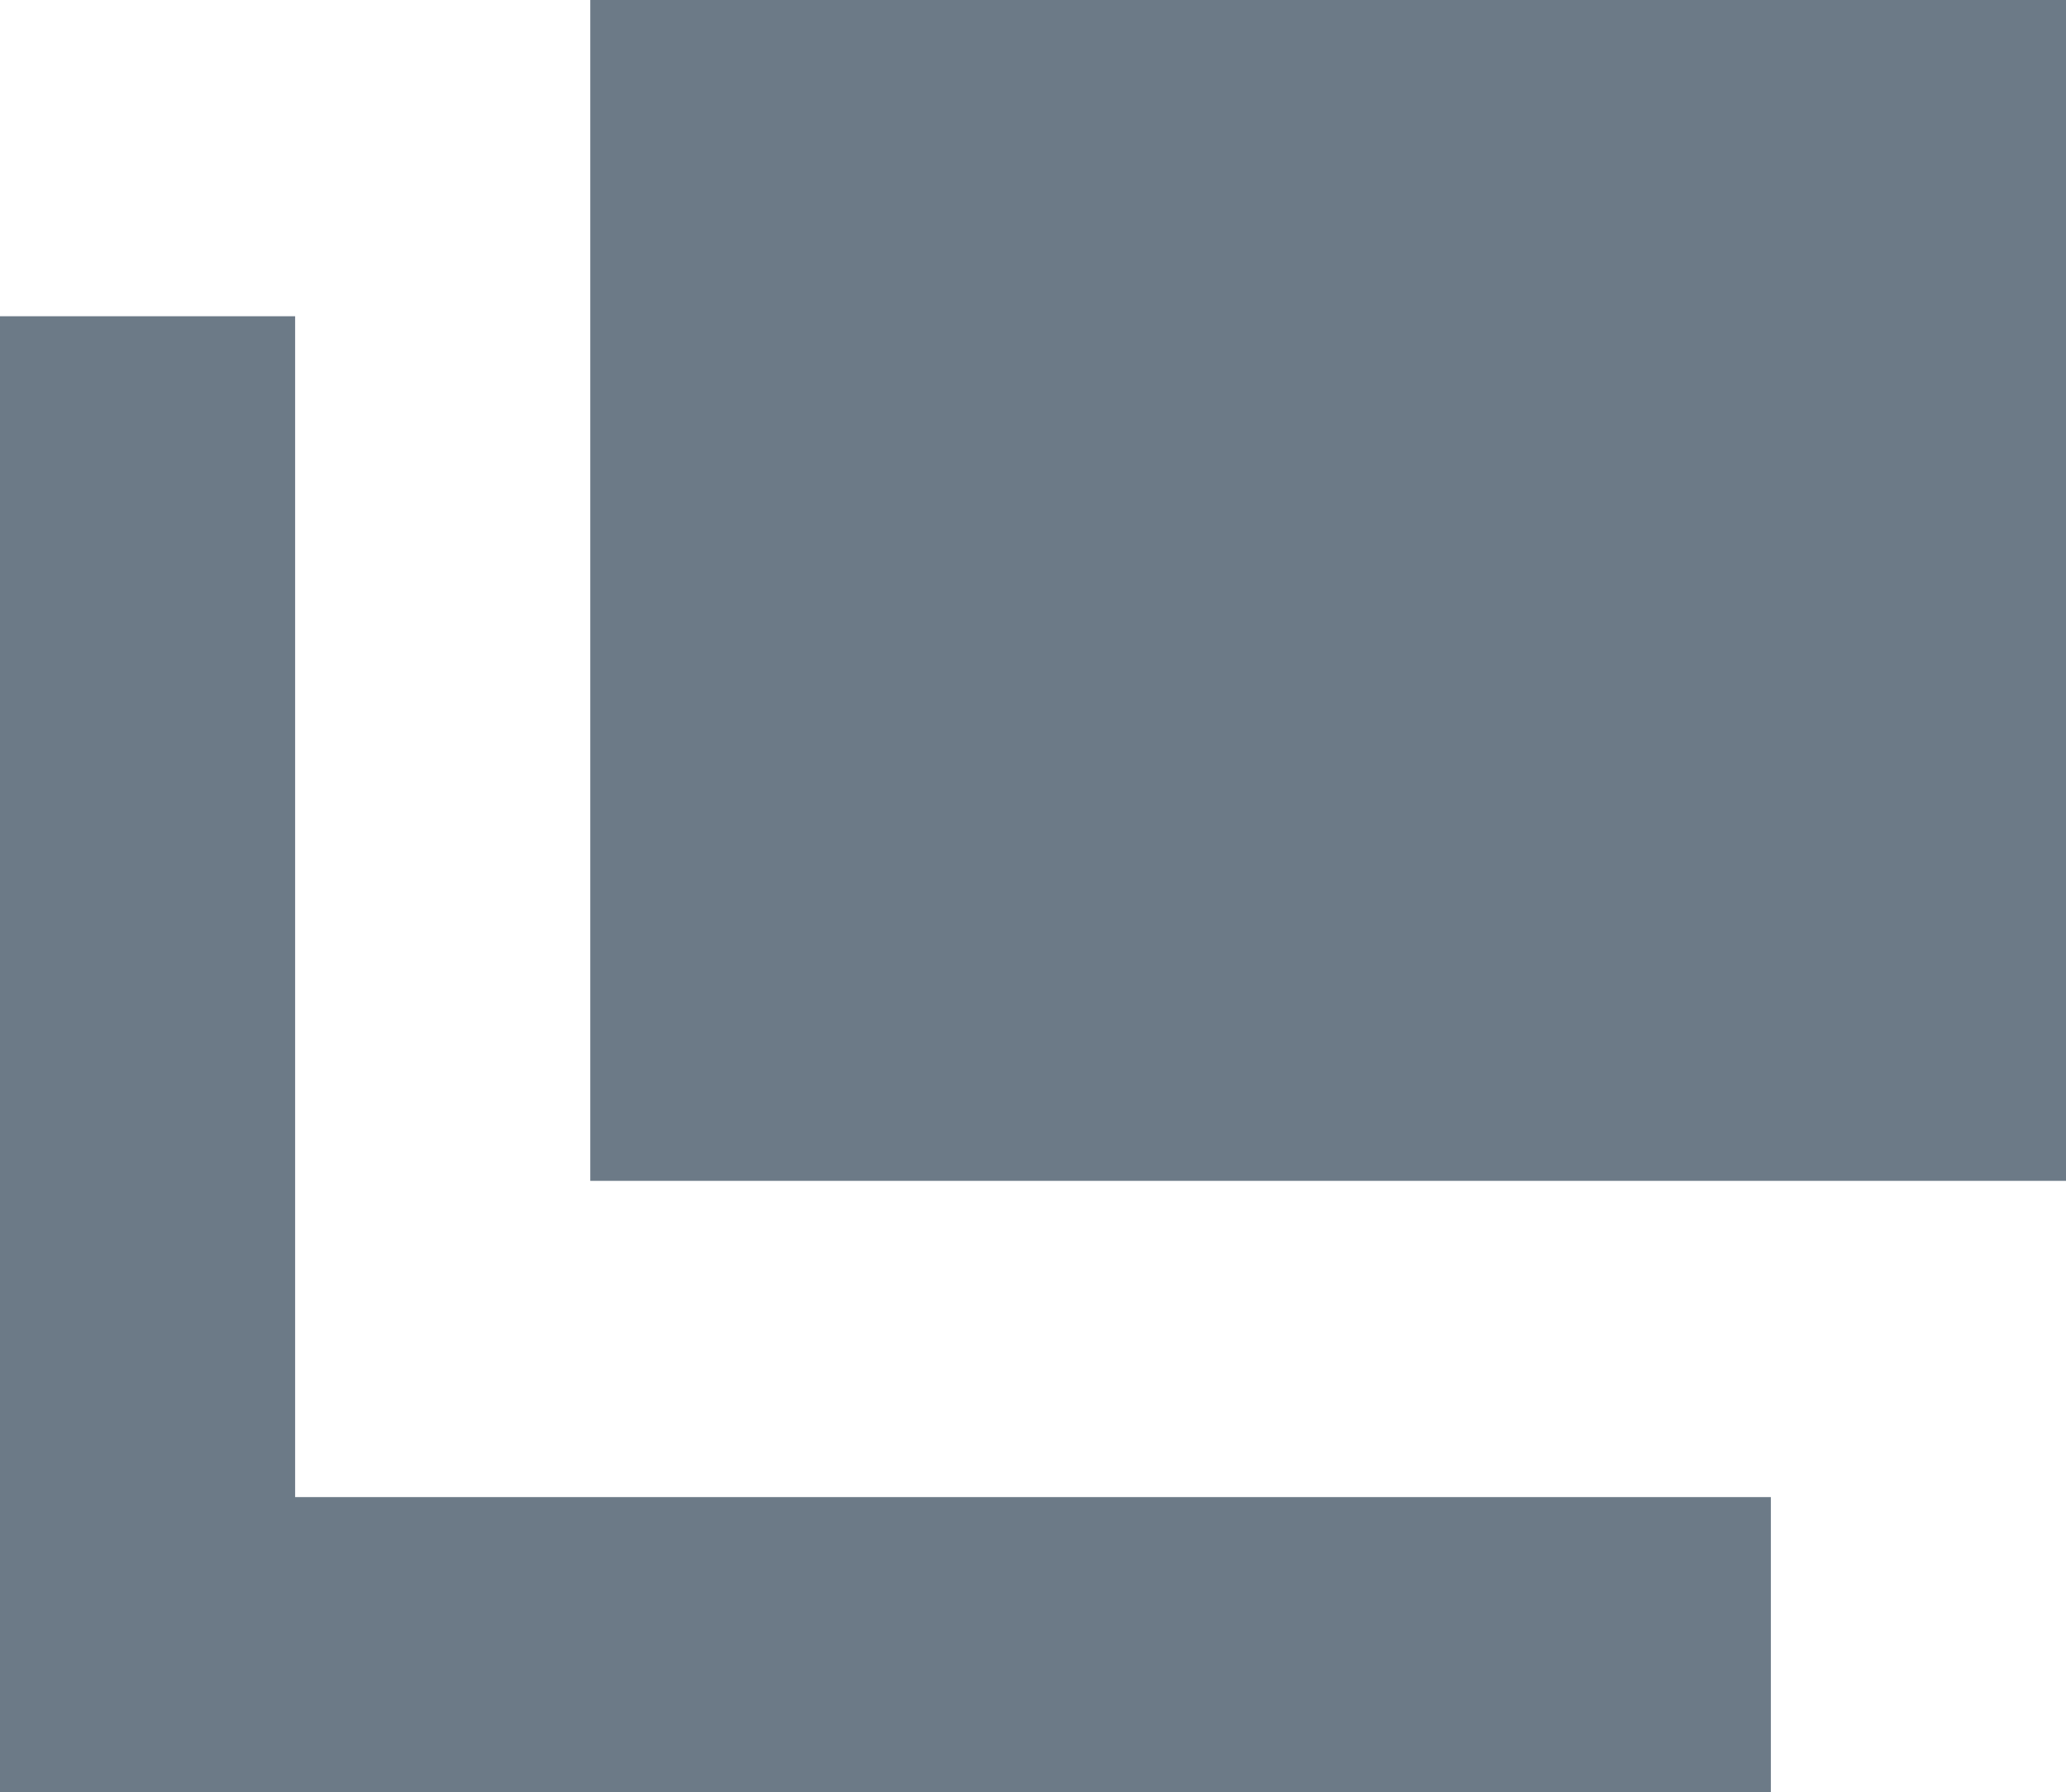
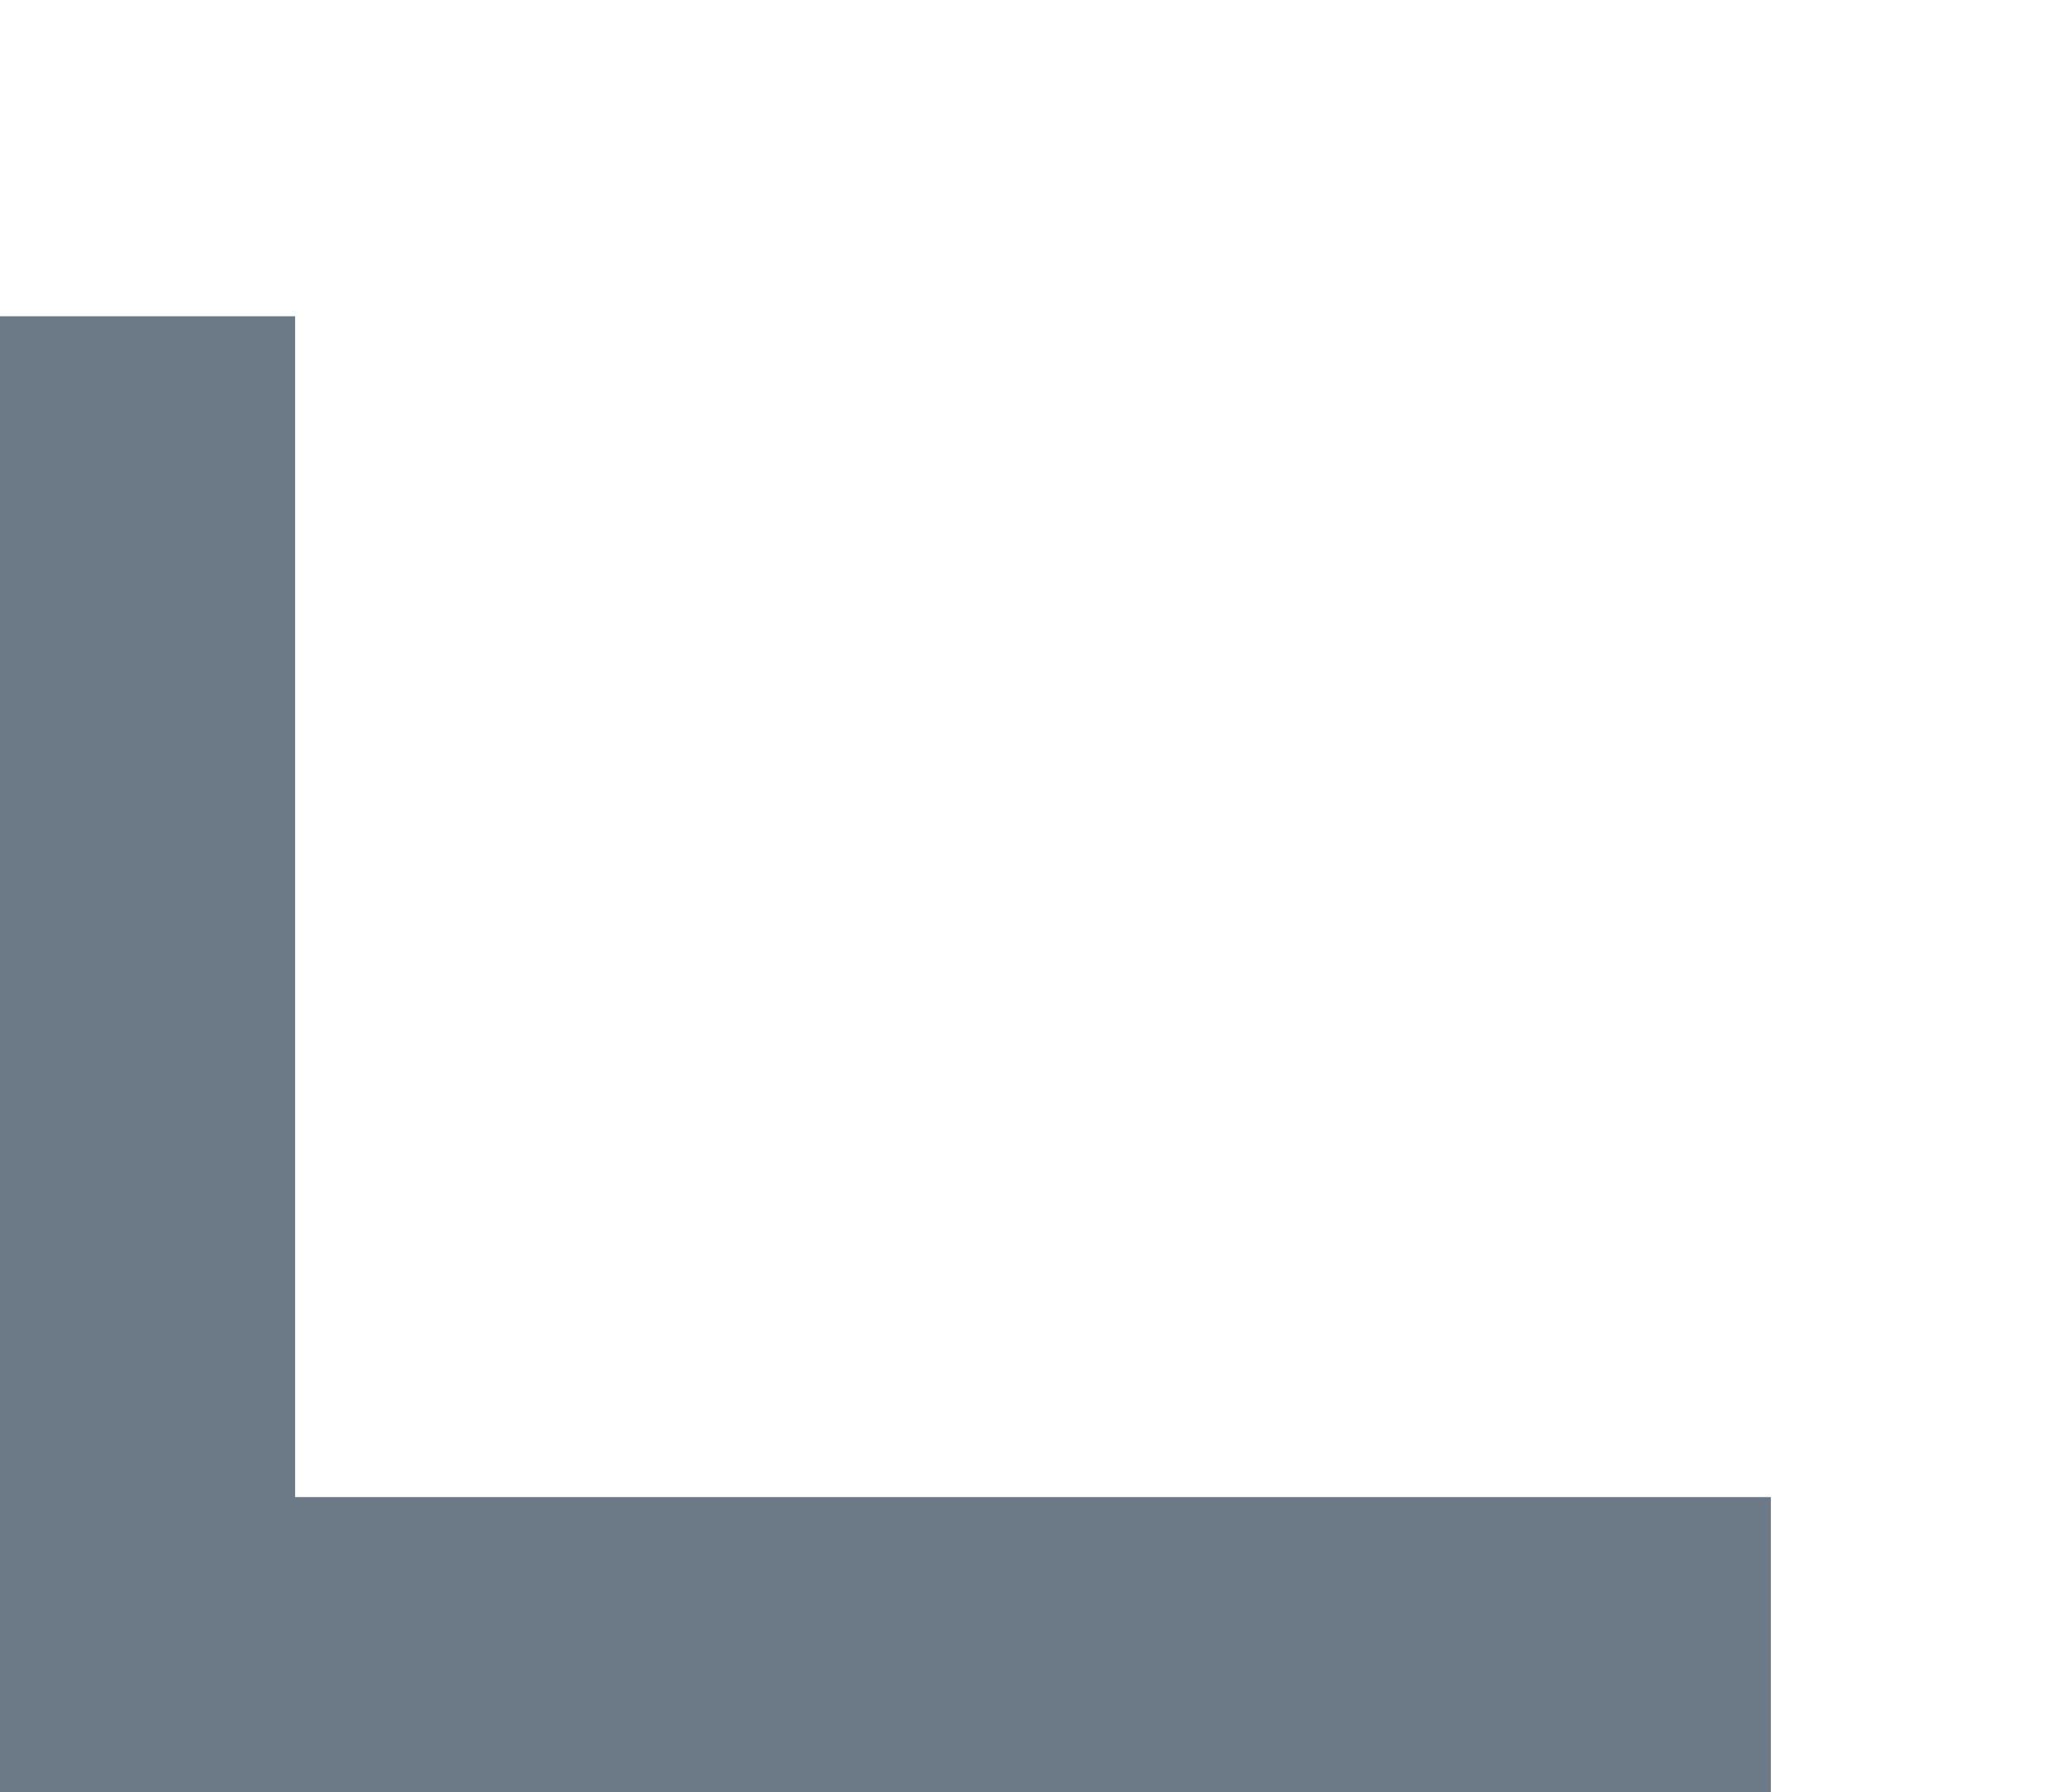
<svg xmlns="http://www.w3.org/2000/svg" height="20" viewBox="0 0 23.059 20" width="23.059">
  <g fill="#6c7a87">
-     <path d="m6.588 0h16.471v13.177h-16.471z" />
    <path d="m4.294 19.248v-13.177h-3.294v16.471h19.765v-3.294z" transform="translate(-1 -2.542)" />
  </g>
</svg>